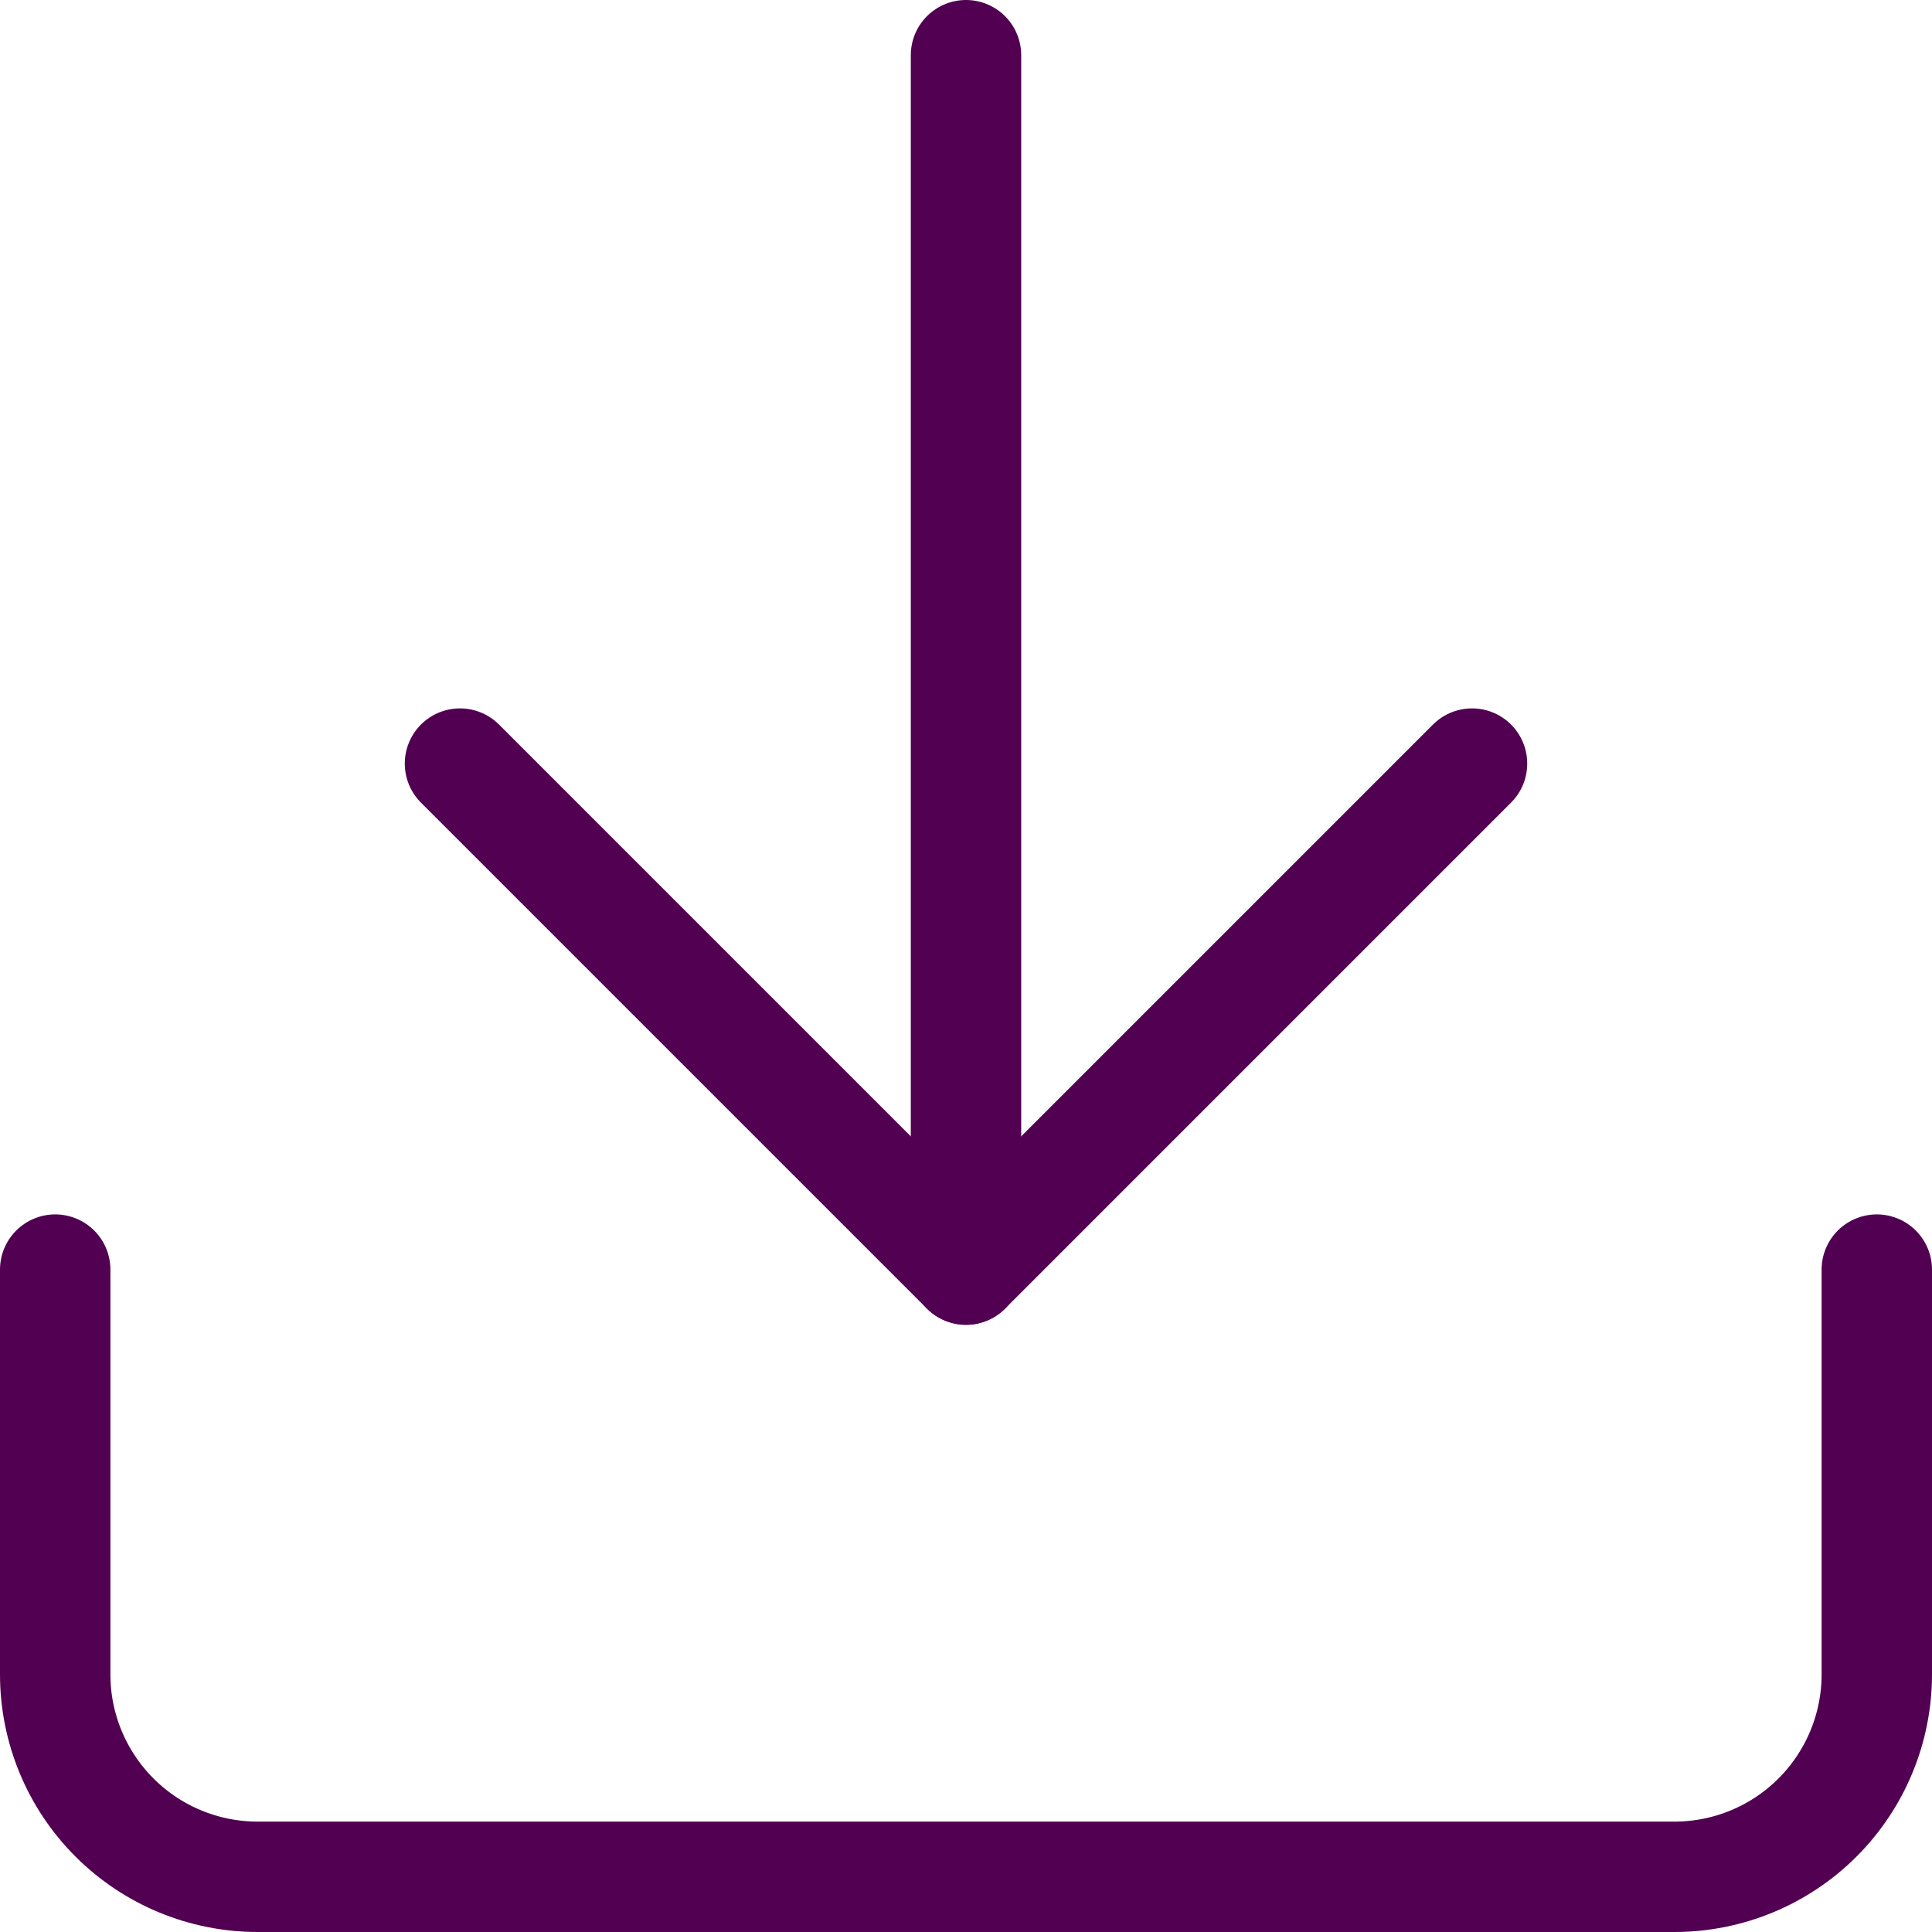
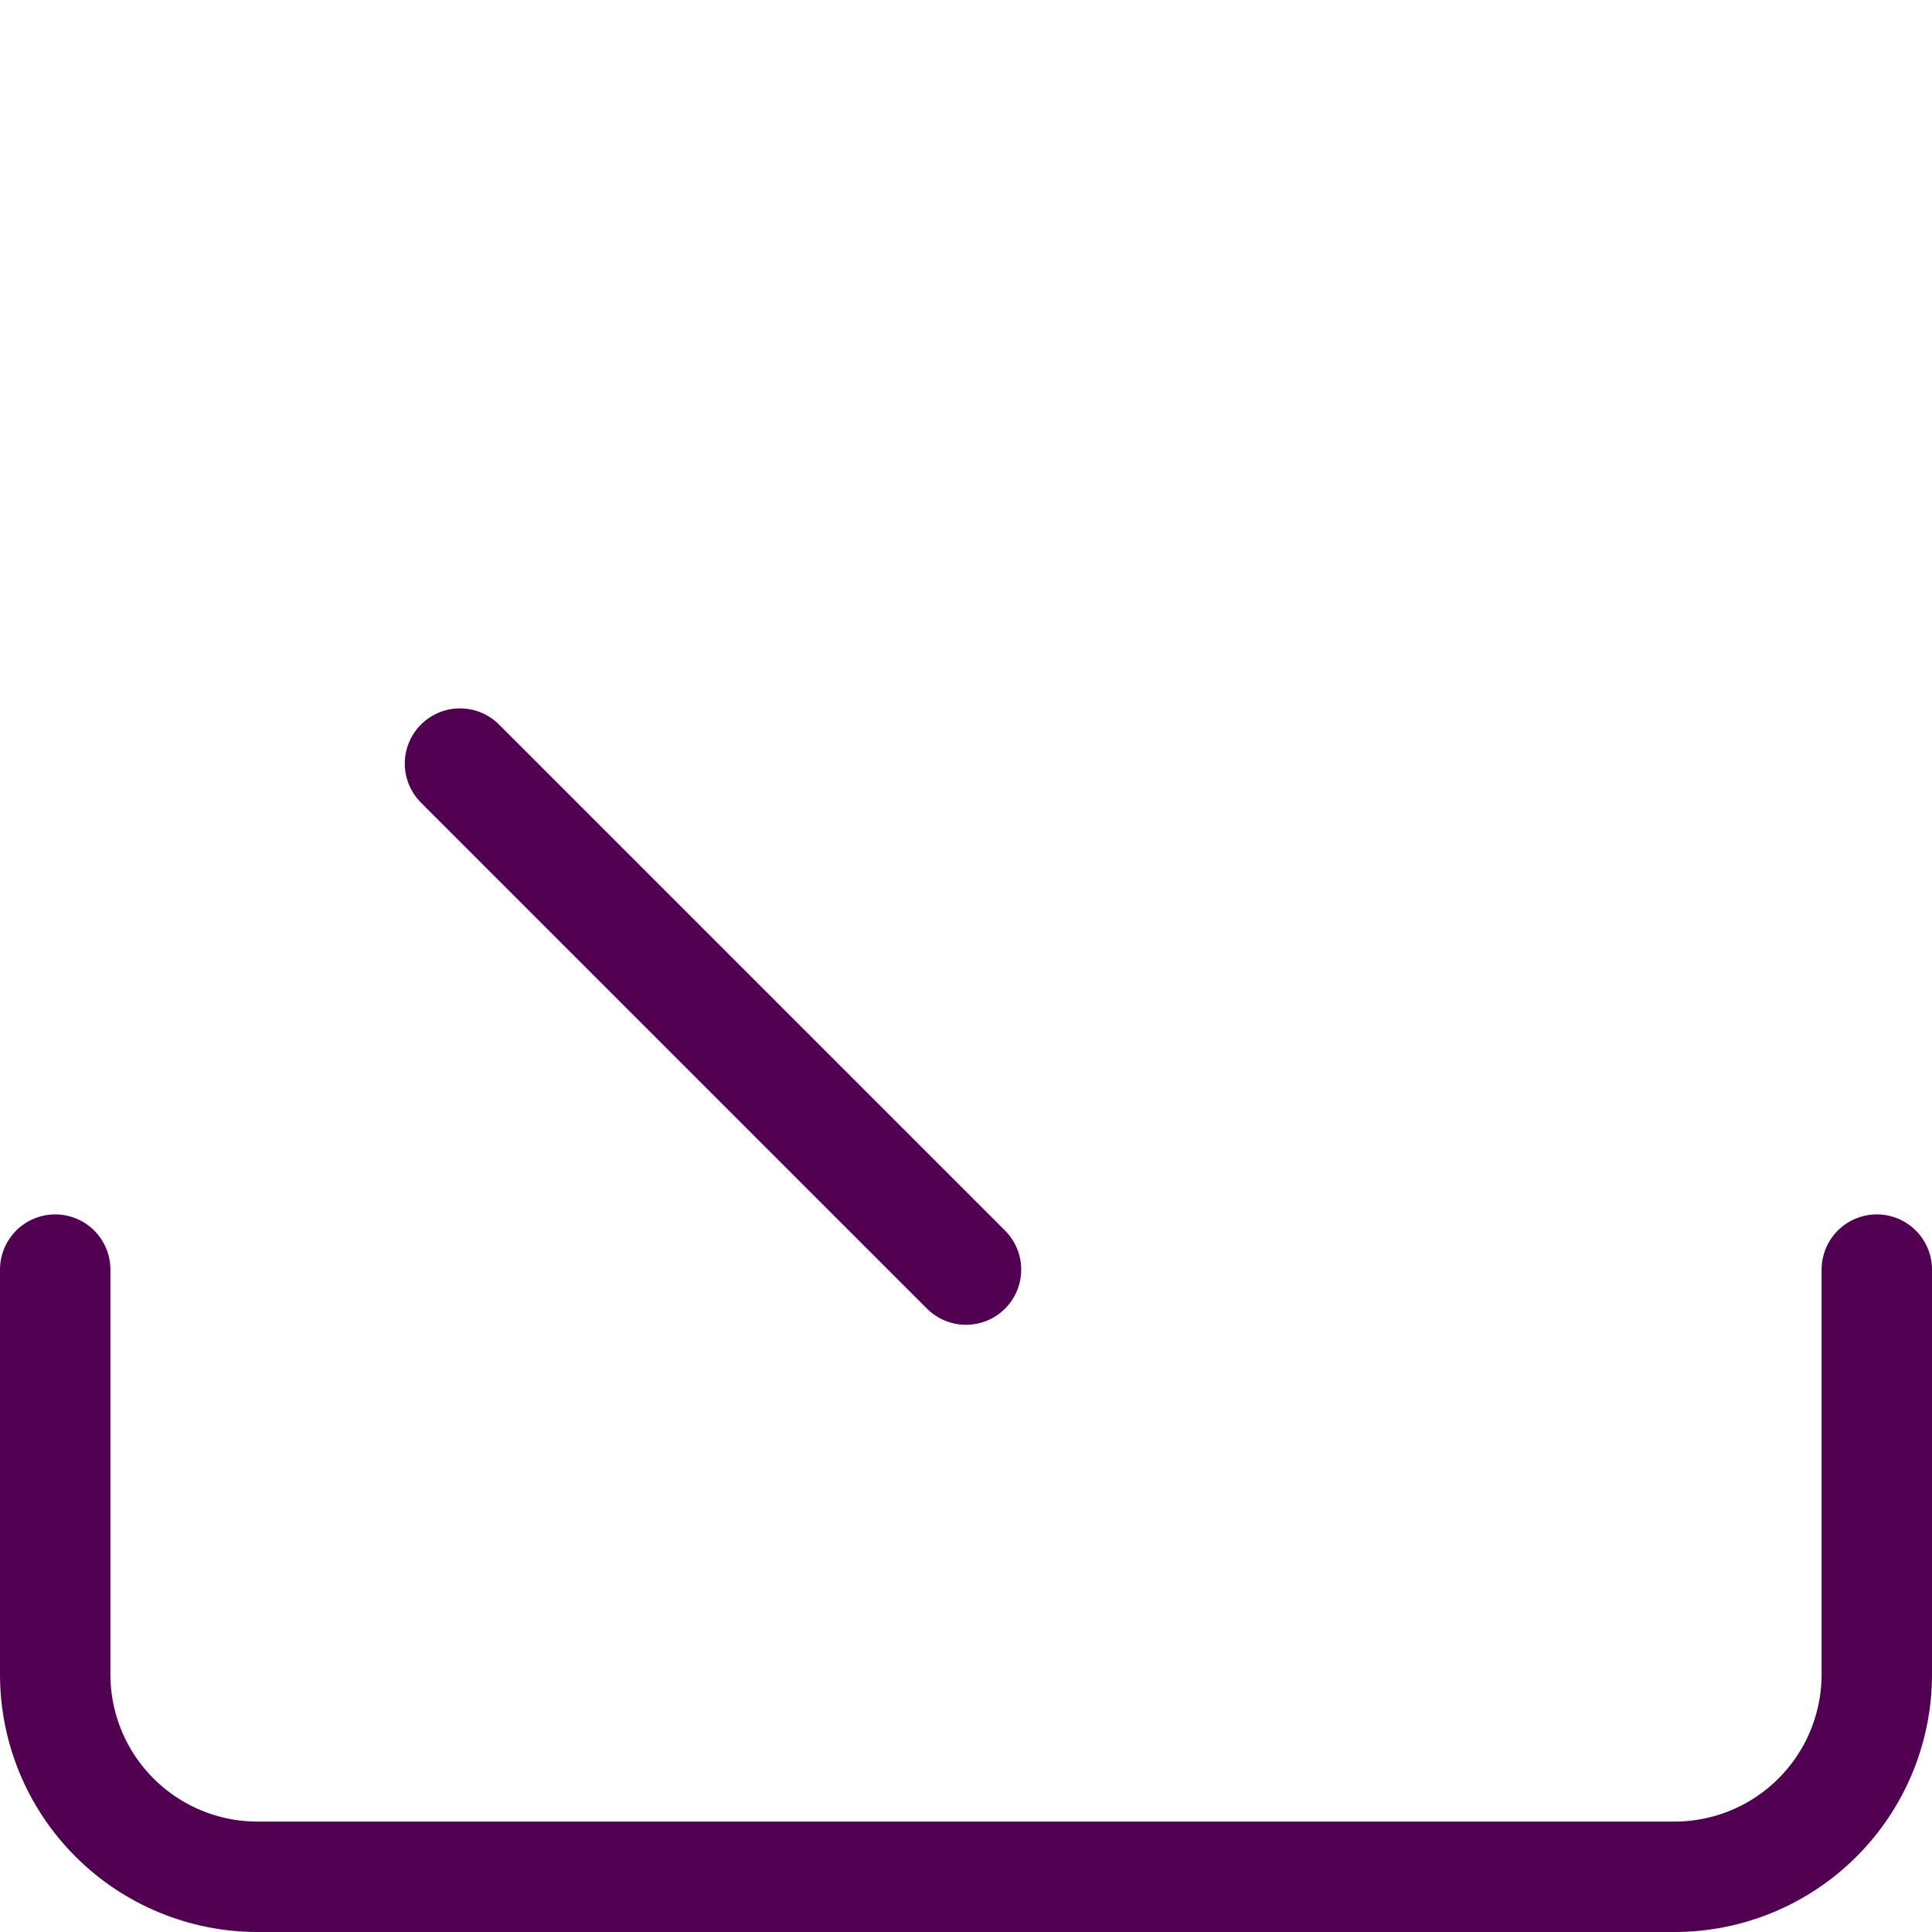
<svg xmlns="http://www.w3.org/2000/svg" width="35" height="35" viewBox="0 0 35 35" fill="none">
  <path d="M34 23V30.333C34 31.306 33.614 32.238 32.926 32.926C32.238 33.614 31.306 34 30.333 34H4.667C3.694 34 2.762 33.614 2.074 32.926C1.386 32.238 1 31.306 1 30.333V23" stroke="#520052" stroke-width="2" stroke-linecap="round" stroke-linejoin="round" />
-   <path d="M8.333 13.833L17.5 23L26.667 13.833" stroke="#520052" stroke-width="2" stroke-linecap="round" stroke-linejoin="round" />
-   <path d="M17.5 23V1" stroke="#520052" stroke-width="2" stroke-linecap="round" stroke-linejoin="round" />
+   <path d="M8.333 13.833L17.5 23" stroke="#520052" stroke-width="2" stroke-linecap="round" stroke-linejoin="round" />
</svg>